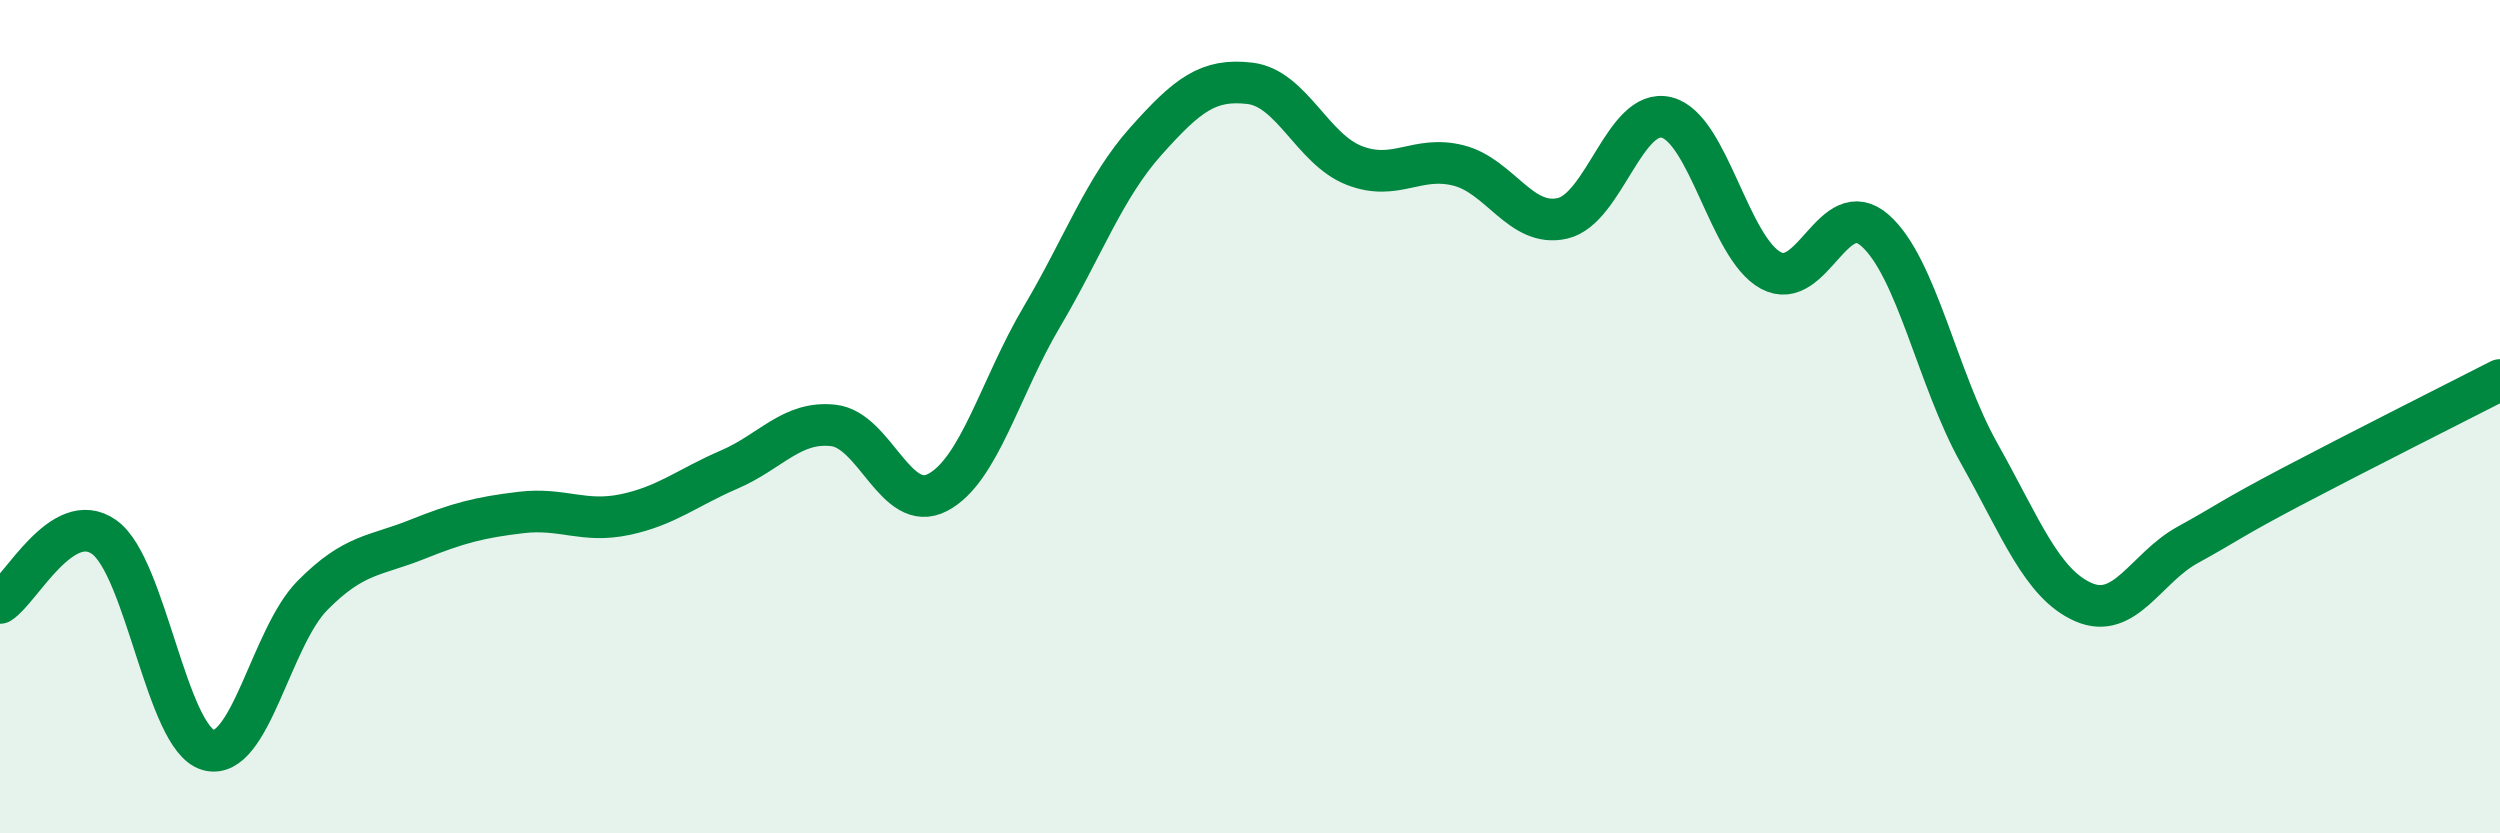
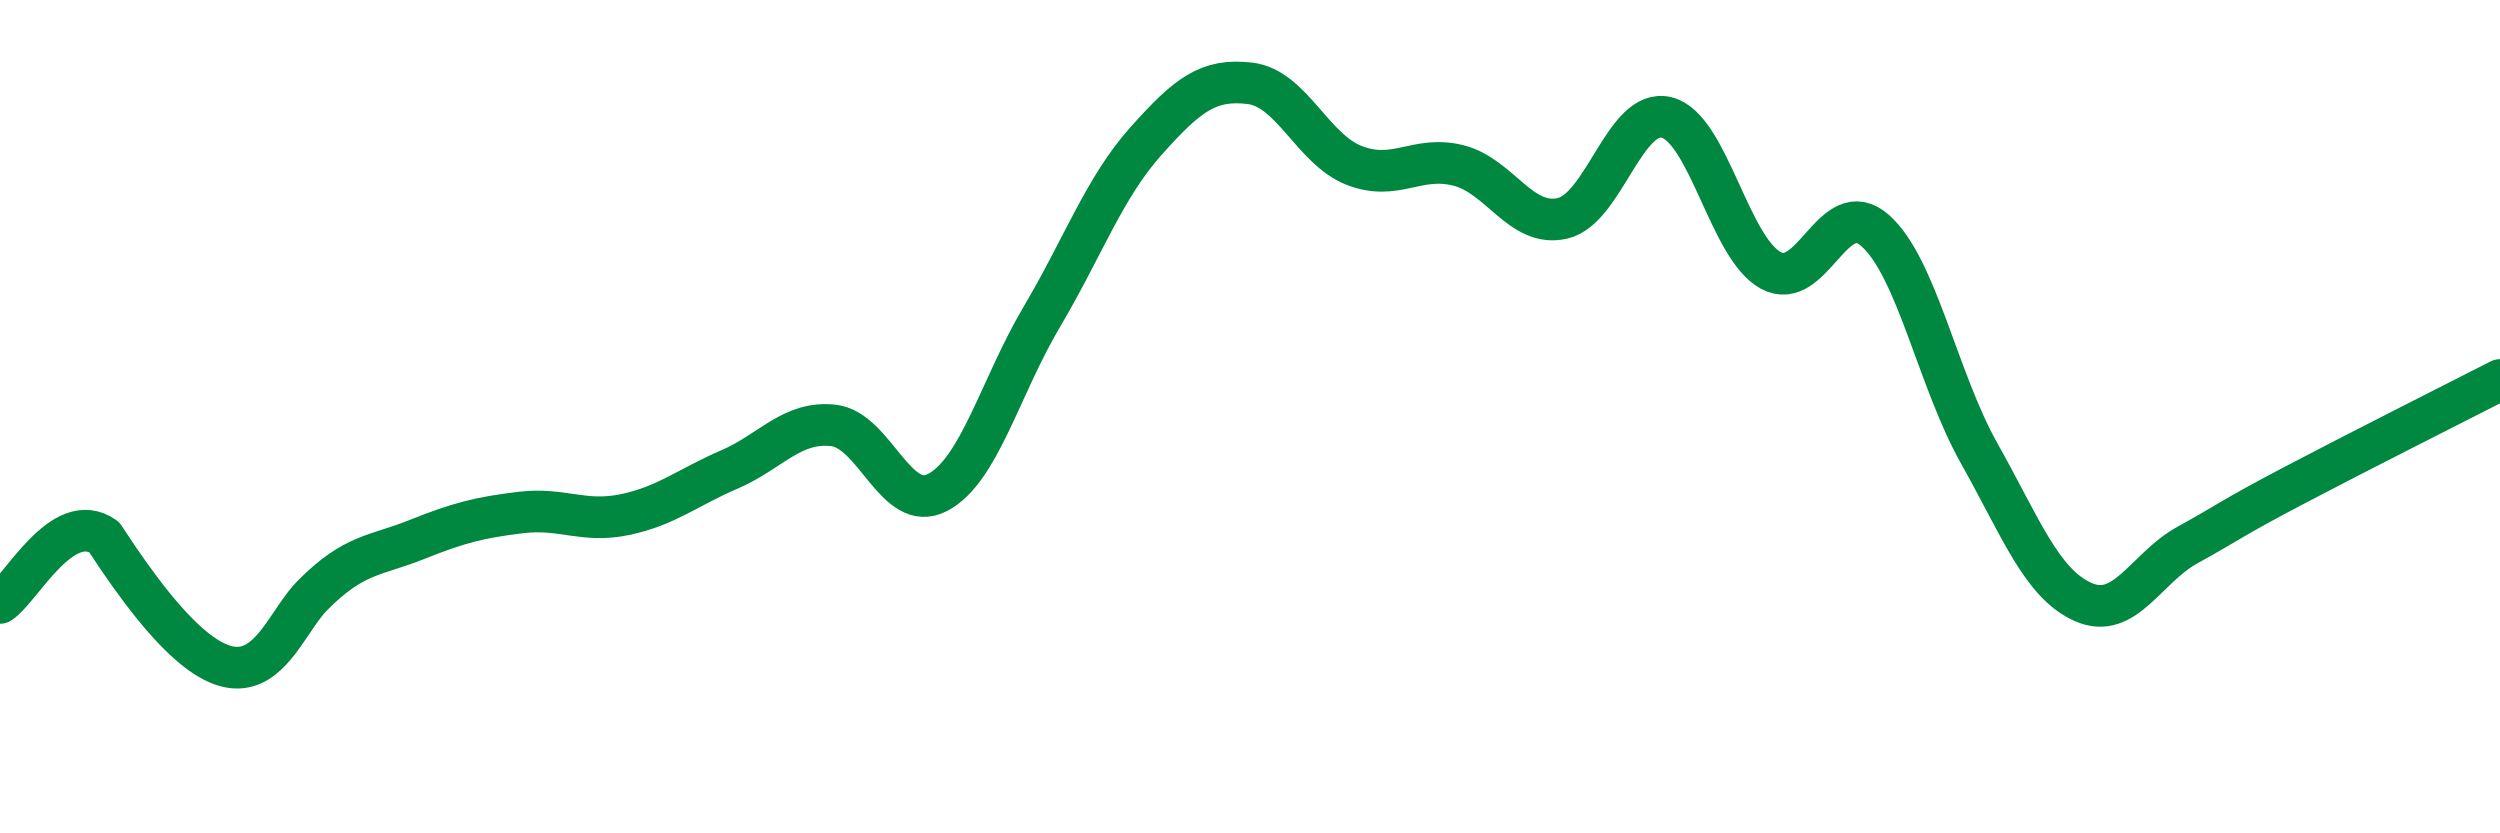
<svg xmlns="http://www.w3.org/2000/svg" width="60" height="20" viewBox="0 0 60 20">
-   <path d="M 0,14.47 C 0.5,14.15 1.5,12.18 2.5,12.89 C 3.5,13.6 4,17.72 5,18 C 6,18.28 6.5,15.3 7.5,14.29 C 8.5,13.28 9,13.35 10,12.95 C 11,12.55 11.5,12.42 12.5,12.3 C 13.5,12.18 14,12.56 15,12.35 C 16,12.14 16.5,11.7 17.5,11.27 C 18.5,10.84 19,10.1 20,10.21 C 21,10.32 21.5,12.34 22.5,11.82 C 23.5,11.3 24,9.3 25,7.61 C 26,5.92 26.5,4.51 27.5,3.39 C 28.5,2.27 29,1.88 30,2 C 31,2.12 31.5,3.58 32.5,3.97 C 33.5,4.36 34,3.72 35,3.97 C 36,4.22 36.5,5.47 37.5,5.24 C 38.5,5.01 39,2.57 40,2.82 C 41,3.07 41.5,5.95 42.5,6.49 C 43.5,7.03 44,4.65 45,5.53 C 46,6.41 46.5,9.1 47.5,10.88 C 48.5,12.66 49,14.01 50,14.45 C 51,14.89 51.5,13.63 52.5,13.08 C 53.5,12.53 53.5,12.47 55,11.68 C 56.5,10.89 59,9.63 60,9.12L60 20L0 20Z" fill="#008740" opacity="0.1" stroke-linecap="round" stroke-linejoin="round" />
-   <path d="M 0,14.47 C 0.5,14.15 1.5,12.18 2.5,12.89 C 3.5,13.6 4,17.72 5,18 C 6,18.28 6.5,15.3 7.5,14.29 C 8.5,13.28 9,13.35 10,12.95 C 11,12.55 11.5,12.42 12.5,12.3 C 13.5,12.18 14,12.56 15,12.35 C 16,12.14 16.5,11.7 17.5,11.27 C 18.5,10.84 19,10.1 20,10.21 C 21,10.32 21.5,12.34 22.5,11.82 C 23.5,11.3 24,9.3 25,7.61 C 26,5.92 26.5,4.51 27.5,3.39 C 28.5,2.27 29,1.88 30,2 C 31,2.12 31.5,3.58 32.5,3.97 C 33.5,4.36 34,3.72 35,3.97 C 36,4.22 36.5,5.47 37.5,5.24 C 38.5,5.01 39,2.57 40,2.82 C 41,3.07 41.5,5.95 42.5,6.49 C 43.5,7.03 44,4.65 45,5.53 C 46,6.41 46.5,9.1 47.5,10.88 C 48.5,12.66 49,14.01 50,14.45 C 51,14.89 51.5,13.63 52.5,13.08 C 53.5,12.53 53.5,12.47 55,11.68 C 56.5,10.89 59,9.63 60,9.12" stroke="#008740" stroke-width="1" fill="none" stroke-linecap="round" stroke-linejoin="round" />
+   <path d="M 0,14.47 C 0.5,14.15 1.5,12.18 2.5,12.89 C 6,18.28 6.5,15.3 7.5,14.29 C 8.5,13.28 9,13.35 10,12.95 C 11,12.55 11.5,12.42 12.5,12.3 C 13.5,12.18 14,12.56 15,12.35 C 16,12.14 16.5,11.7 17.5,11.27 C 18.5,10.84 19,10.1 20,10.21 C 21,10.32 21.5,12.34 22.5,11.82 C 23.5,11.3 24,9.3 25,7.61 C 26,5.92 26.5,4.51 27.5,3.39 C 28.5,2.27 29,1.88 30,2 C 31,2.12 31.5,3.58 32.5,3.97 C 33.5,4.36 34,3.72 35,3.97 C 36,4.22 36.5,5.47 37.5,5.24 C 38.5,5.01 39,2.57 40,2.82 C 41,3.07 41.5,5.95 42.5,6.49 C 43.5,7.03 44,4.65 45,5.53 C 46,6.41 46.5,9.1 47.5,10.88 C 48.5,12.66 49,14.01 50,14.45 C 51,14.89 51.5,13.63 52.5,13.08 C 53.5,12.53 53.5,12.47 55,11.68 C 56.5,10.89 59,9.63 60,9.12" stroke="#008740" stroke-width="1" fill="none" stroke-linecap="round" stroke-linejoin="round" />
</svg>